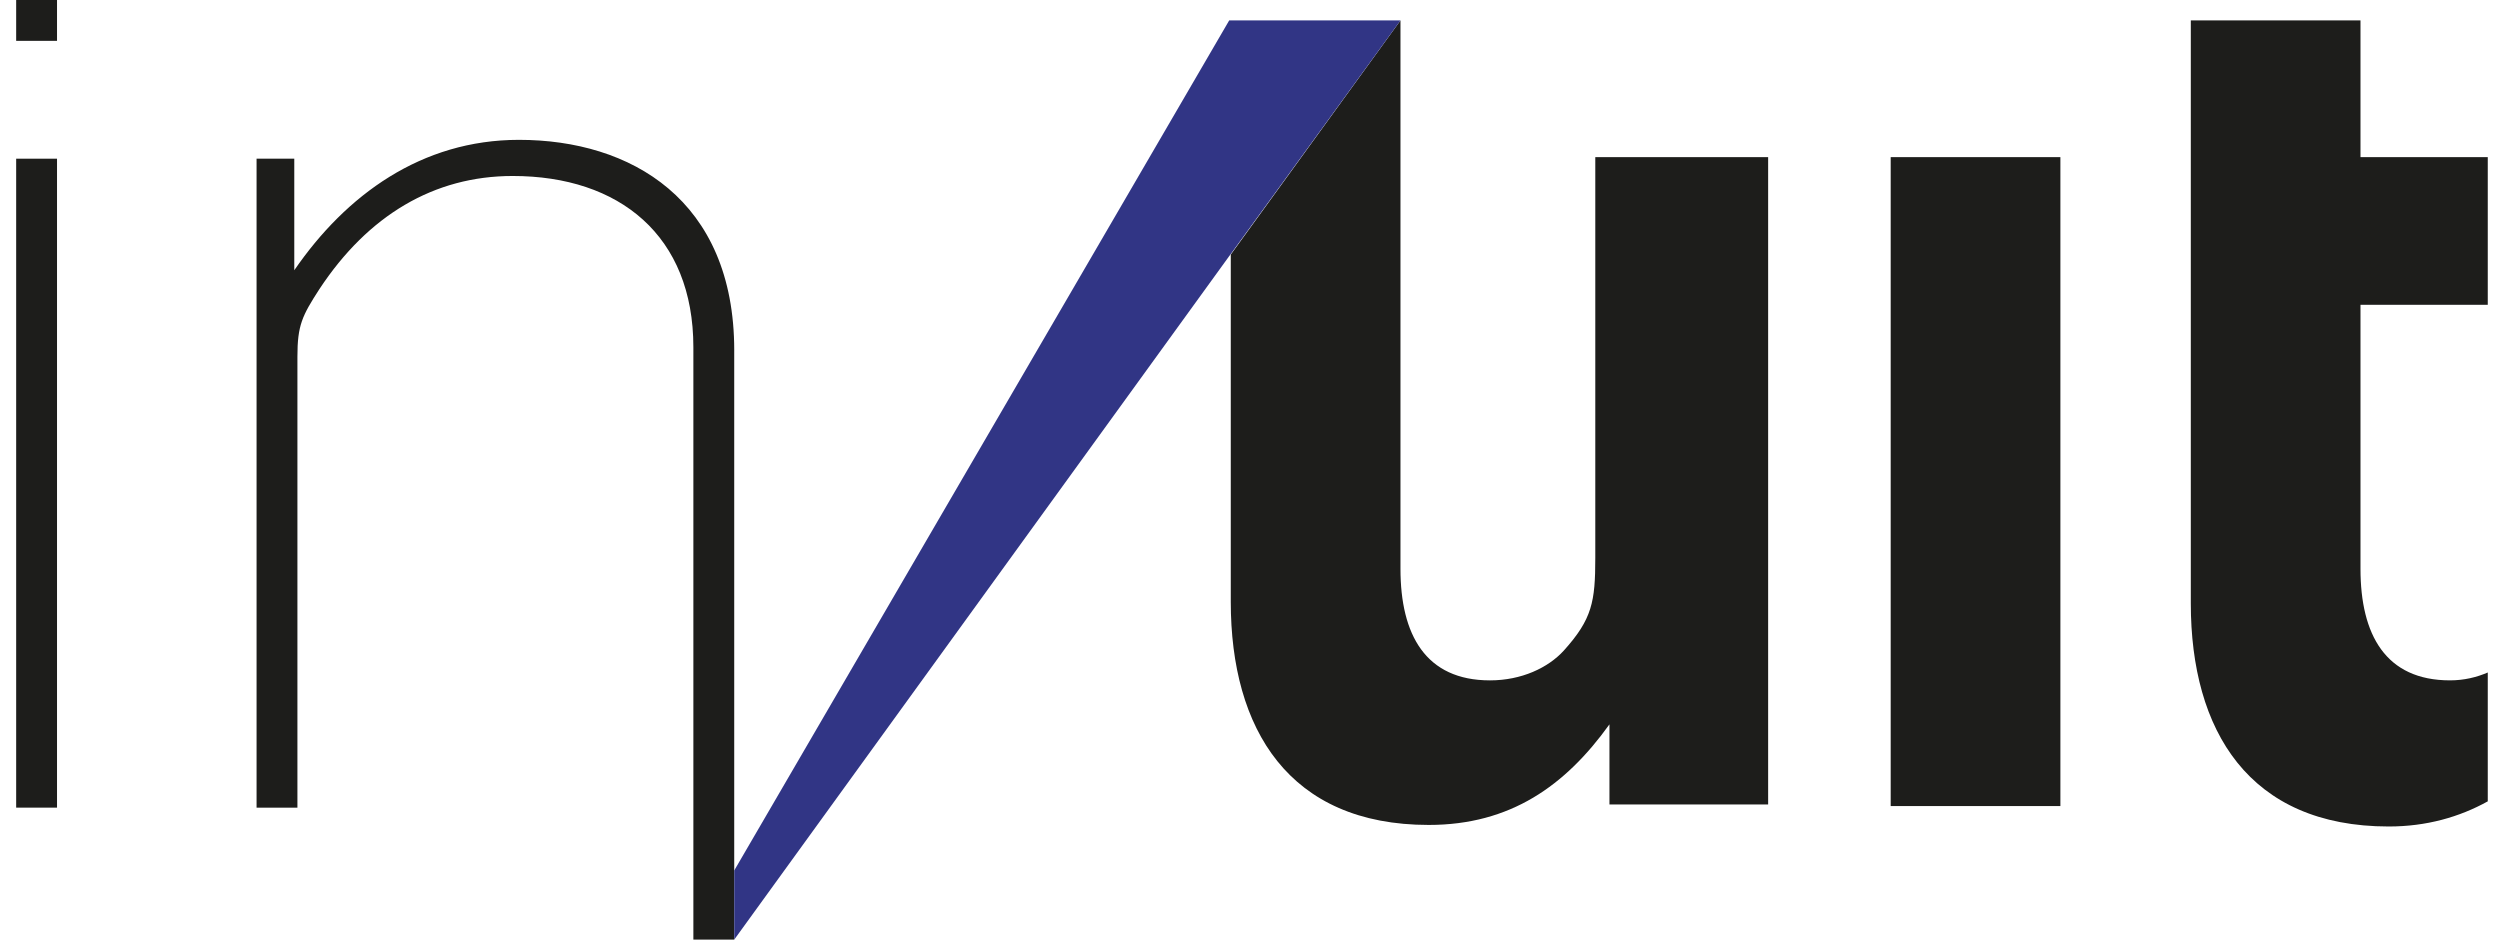
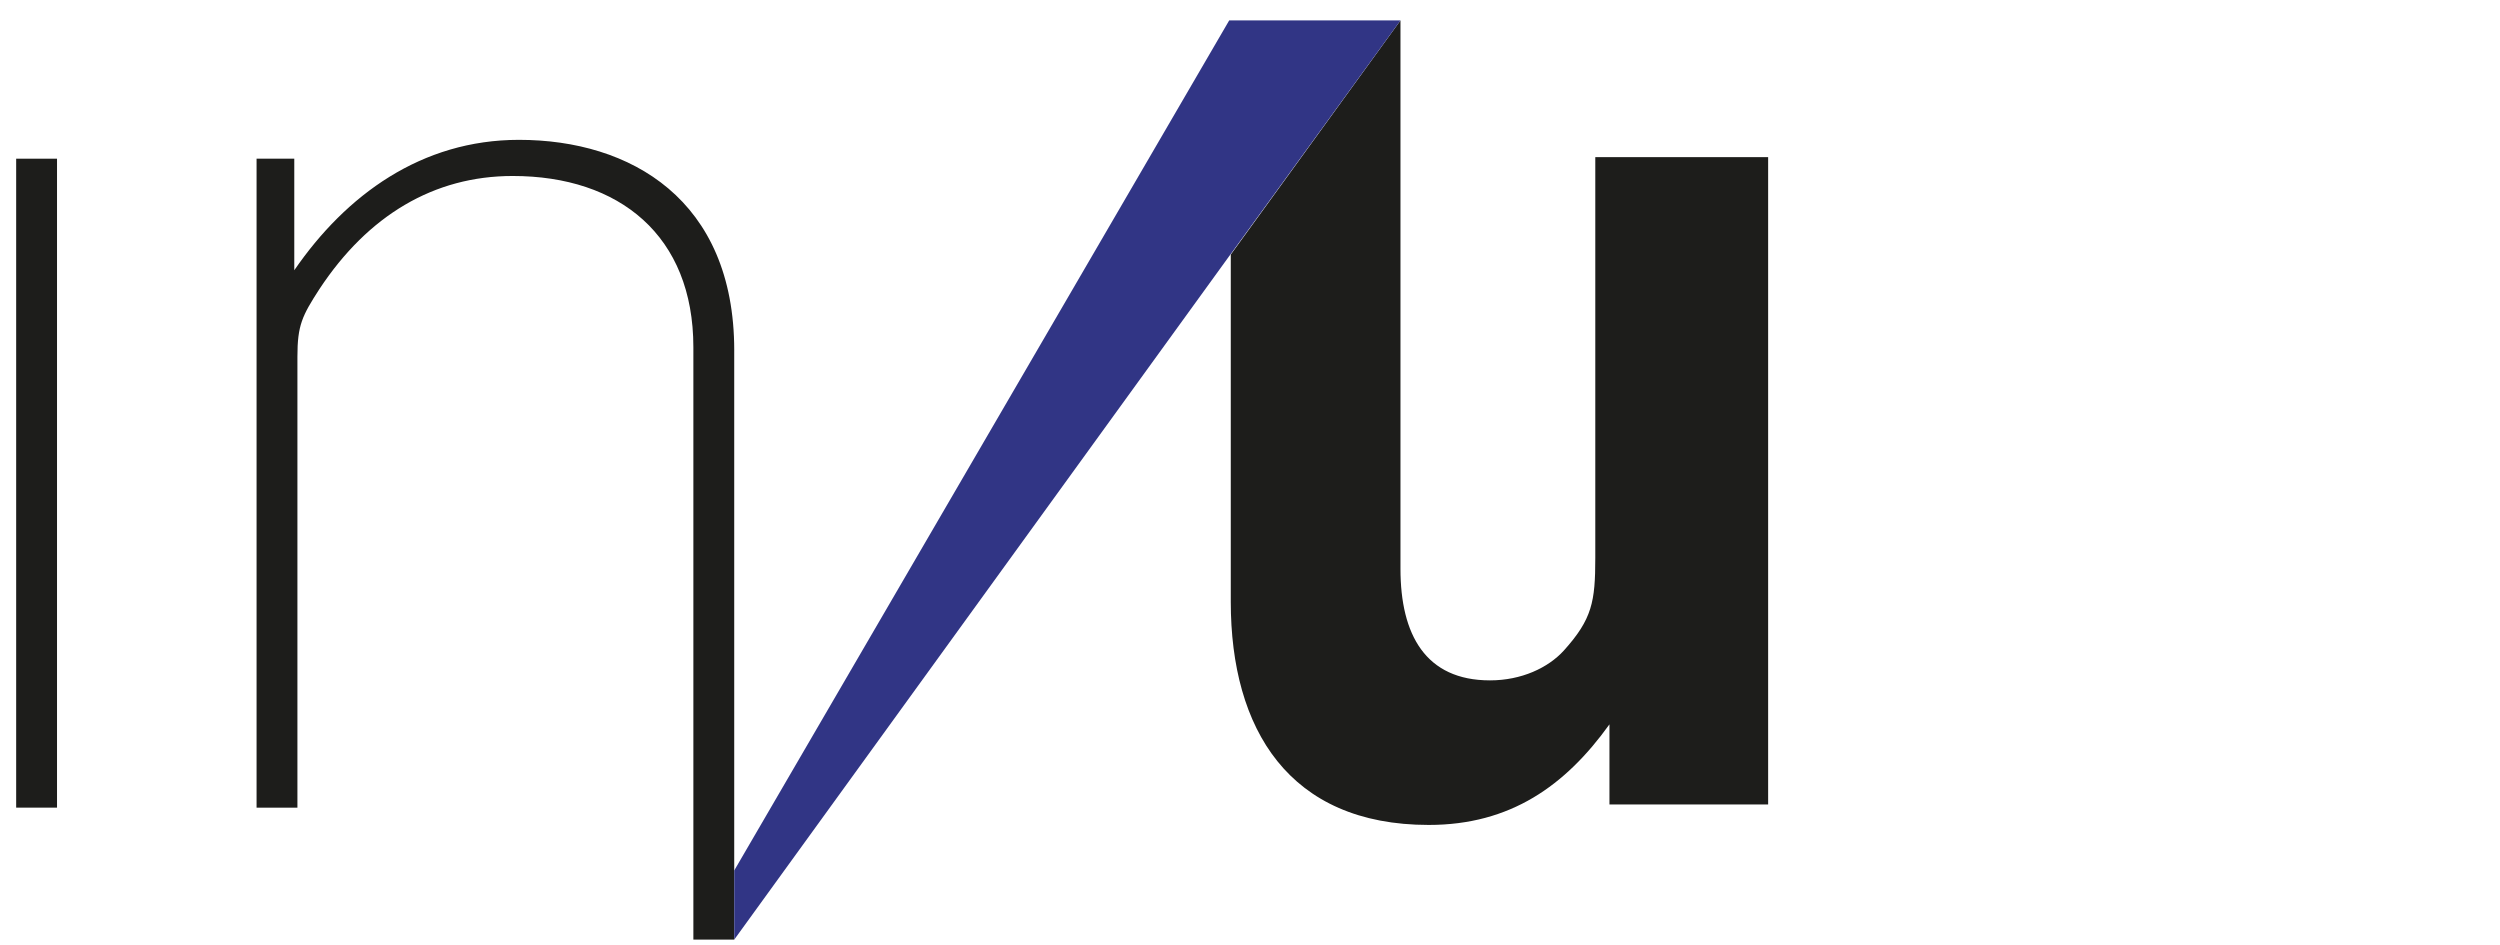
<svg xmlns="http://www.w3.org/2000/svg" version="1.1" id="Calque_1" x="0px" y="0px" width="158.75px" height="60px" viewBox="1763.02 154.25 158.75 60" enable-background="new 1763.02 154.25 158.75 60" xml:space="preserve">
  <g>
-     <rect x="1764.047" y="154.25" fill="#1D1D1B" width="2.594" height="2.594" />
    <g>
      <path fill="#1D1D1B" d="M1764.047,205.535v-41.208h2.594v41.208H1764.047L1764.047,205.535z" />
-       <path fill="#1D1D1B" d="M1883.079,205.435v-41.207h10.776v41.207H1883.079z" />
      <g>
-         <polygon fill="#1D1D1B" points="1841.174,155.547 1841.074,155.547 1841.074,155.547 1841.074,155.547    " />
        <path fill="#1D1D1B" d="M1864.321,164.228v25.443c0,2.793-0.2,3.891-1.995,5.887c-0.998,1.098-2.694,1.896-4.689,1.896     c-4.091,0-5.687-2.894-5.687-7.084v-34.822l-10.776,14.867v22.05c0,8.082,3.69,14.169,12.571,14.169     c5.188,0,8.681-2.494,11.475-6.387v5.089h10.077v-41.107H1864.321z" />
      </g>
      <path fill="#1D1D1B" d="M1809.644,176.5c0-9.578-6.585-13.37-13.669-13.37c-6.186,0-10.976,3.492-14.268,8.281v-7.084h-2.395    v41.208h2.594v-28.636c0-1.995,0.299-2.594,1.396-4.291c3.093-4.689,7.284-7.183,12.273-7.183c6.785,0,11.474,3.791,11.474,10.875    v37.616h2.594l0,0v-4.391V176.5L1809.644,176.5z" />
-       <path fill="#1D1D1B" d="M1918.598,197.453c-4.09,0-5.687-2.894-5.687-7.084v-16.763h8.082v-9.379h-8.082v-8.681h-10.775v37.017    c0,8.082,3.691,14.169,12.571,14.169c2.395,0,4.49-0.6,6.286-1.597v-8.182C1920.296,197.253,1919.497,197.453,1918.598,197.453z" />
      <polygon fill="#313585" points="1841.174,155.547 1841.074,155.547 1841.074,155.547 1809.644,209.525 1809.644,213.916     1809.644,213.916 1841.074,170.514 1851.95,155.547 1851.95,155.547   " />
    </g>
  </g>
</svg>